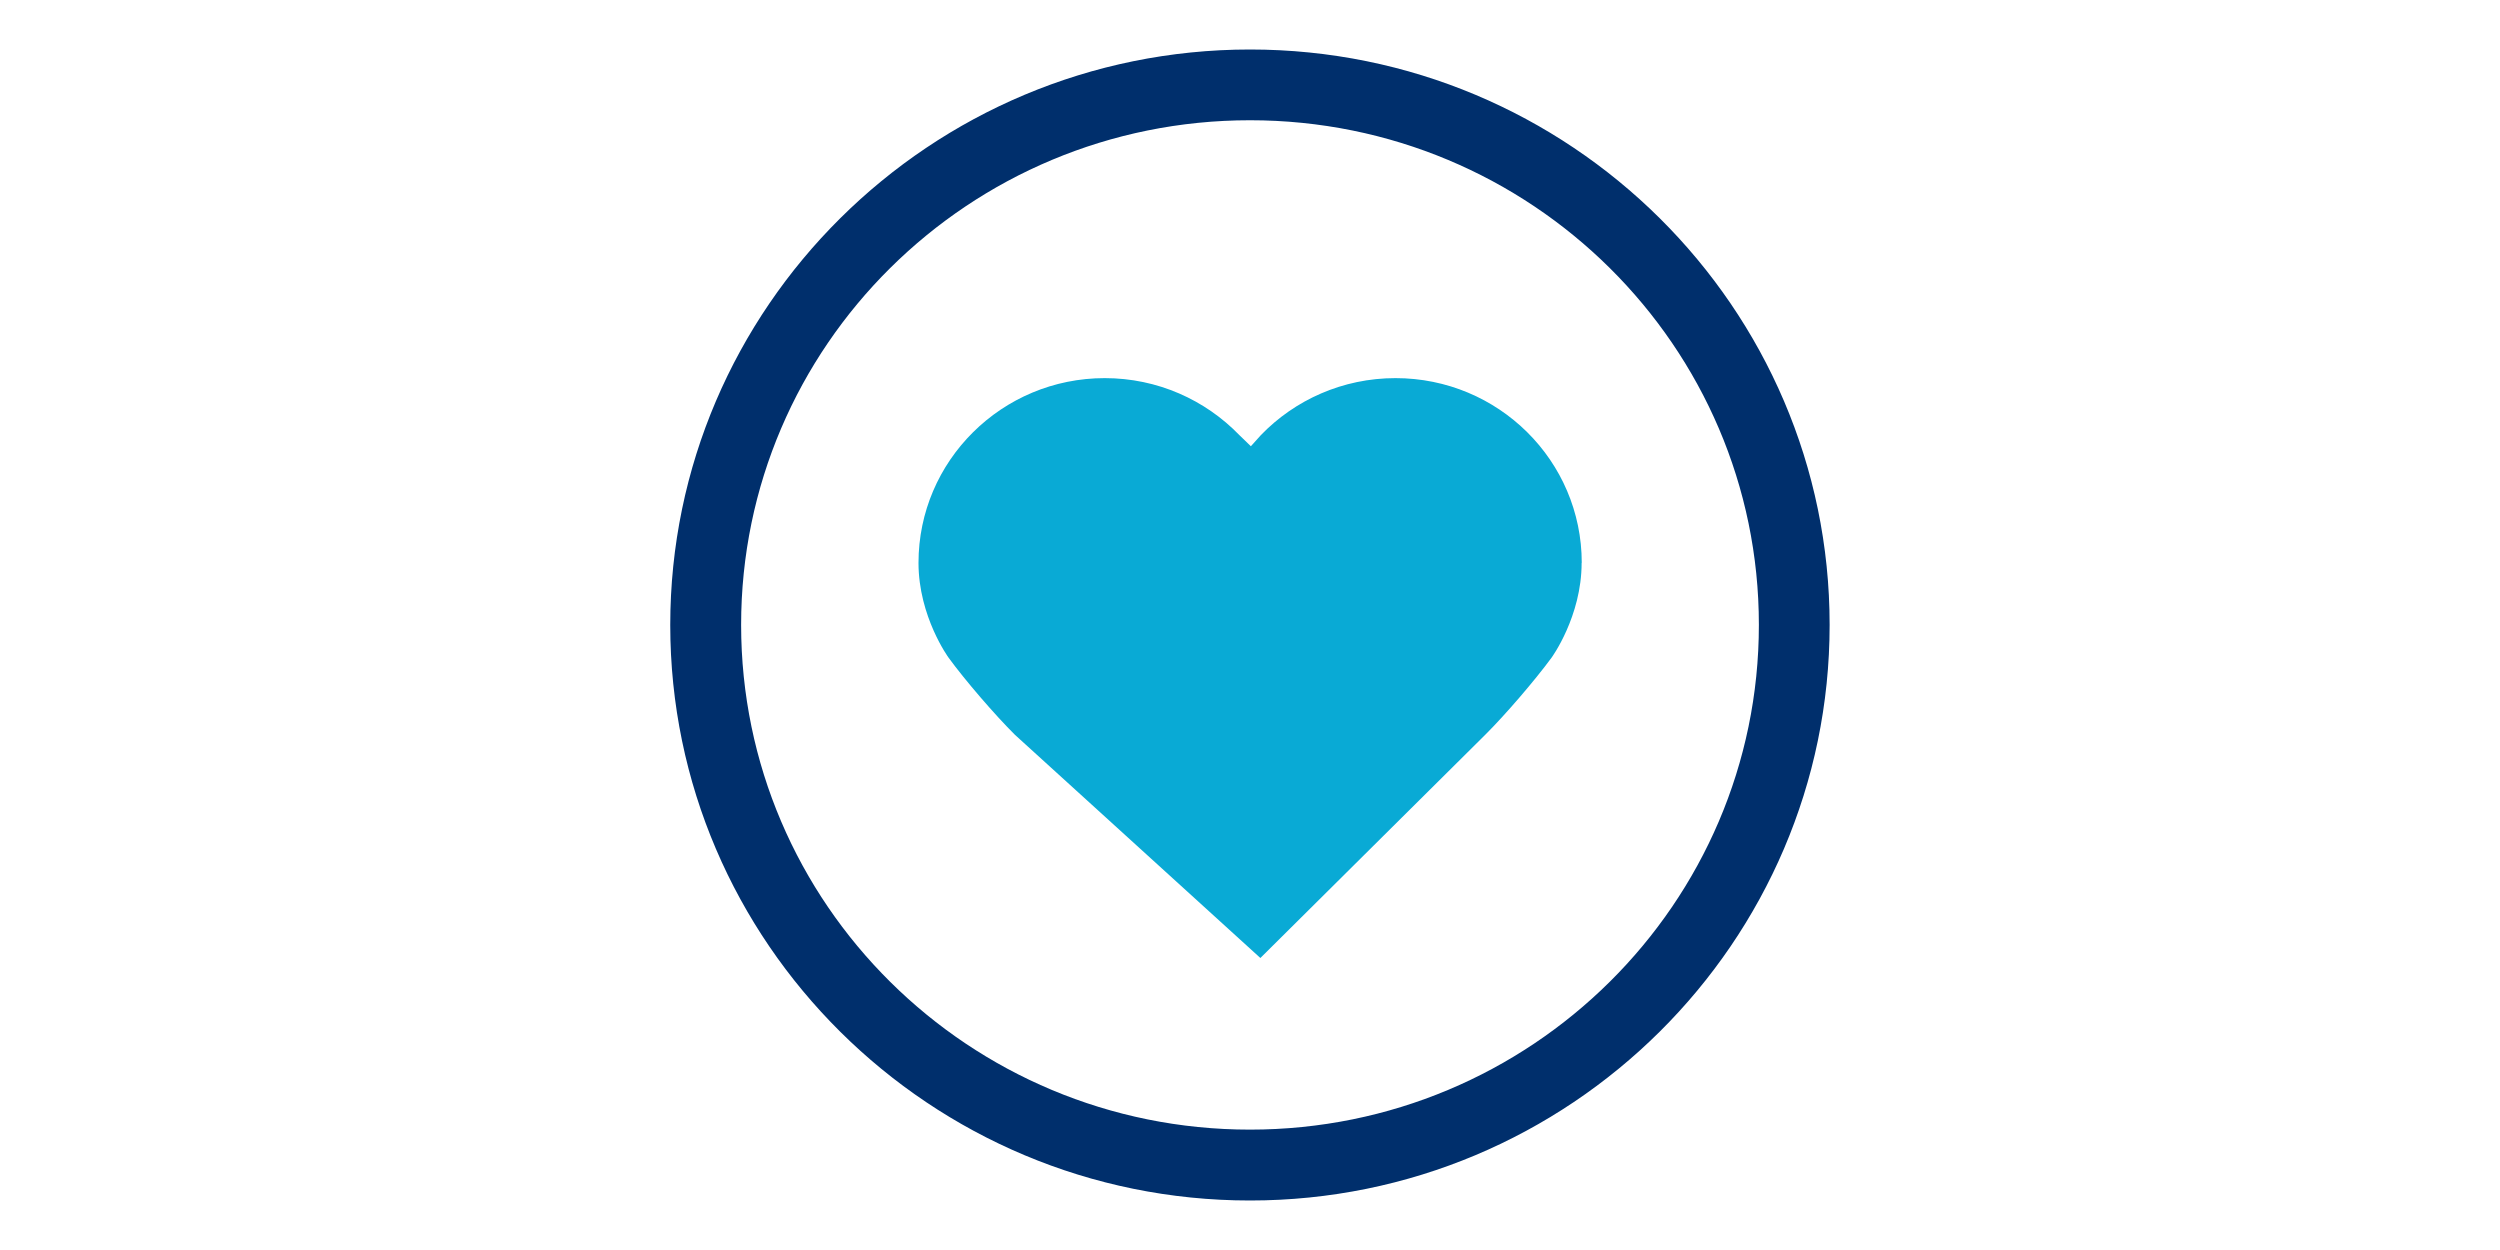
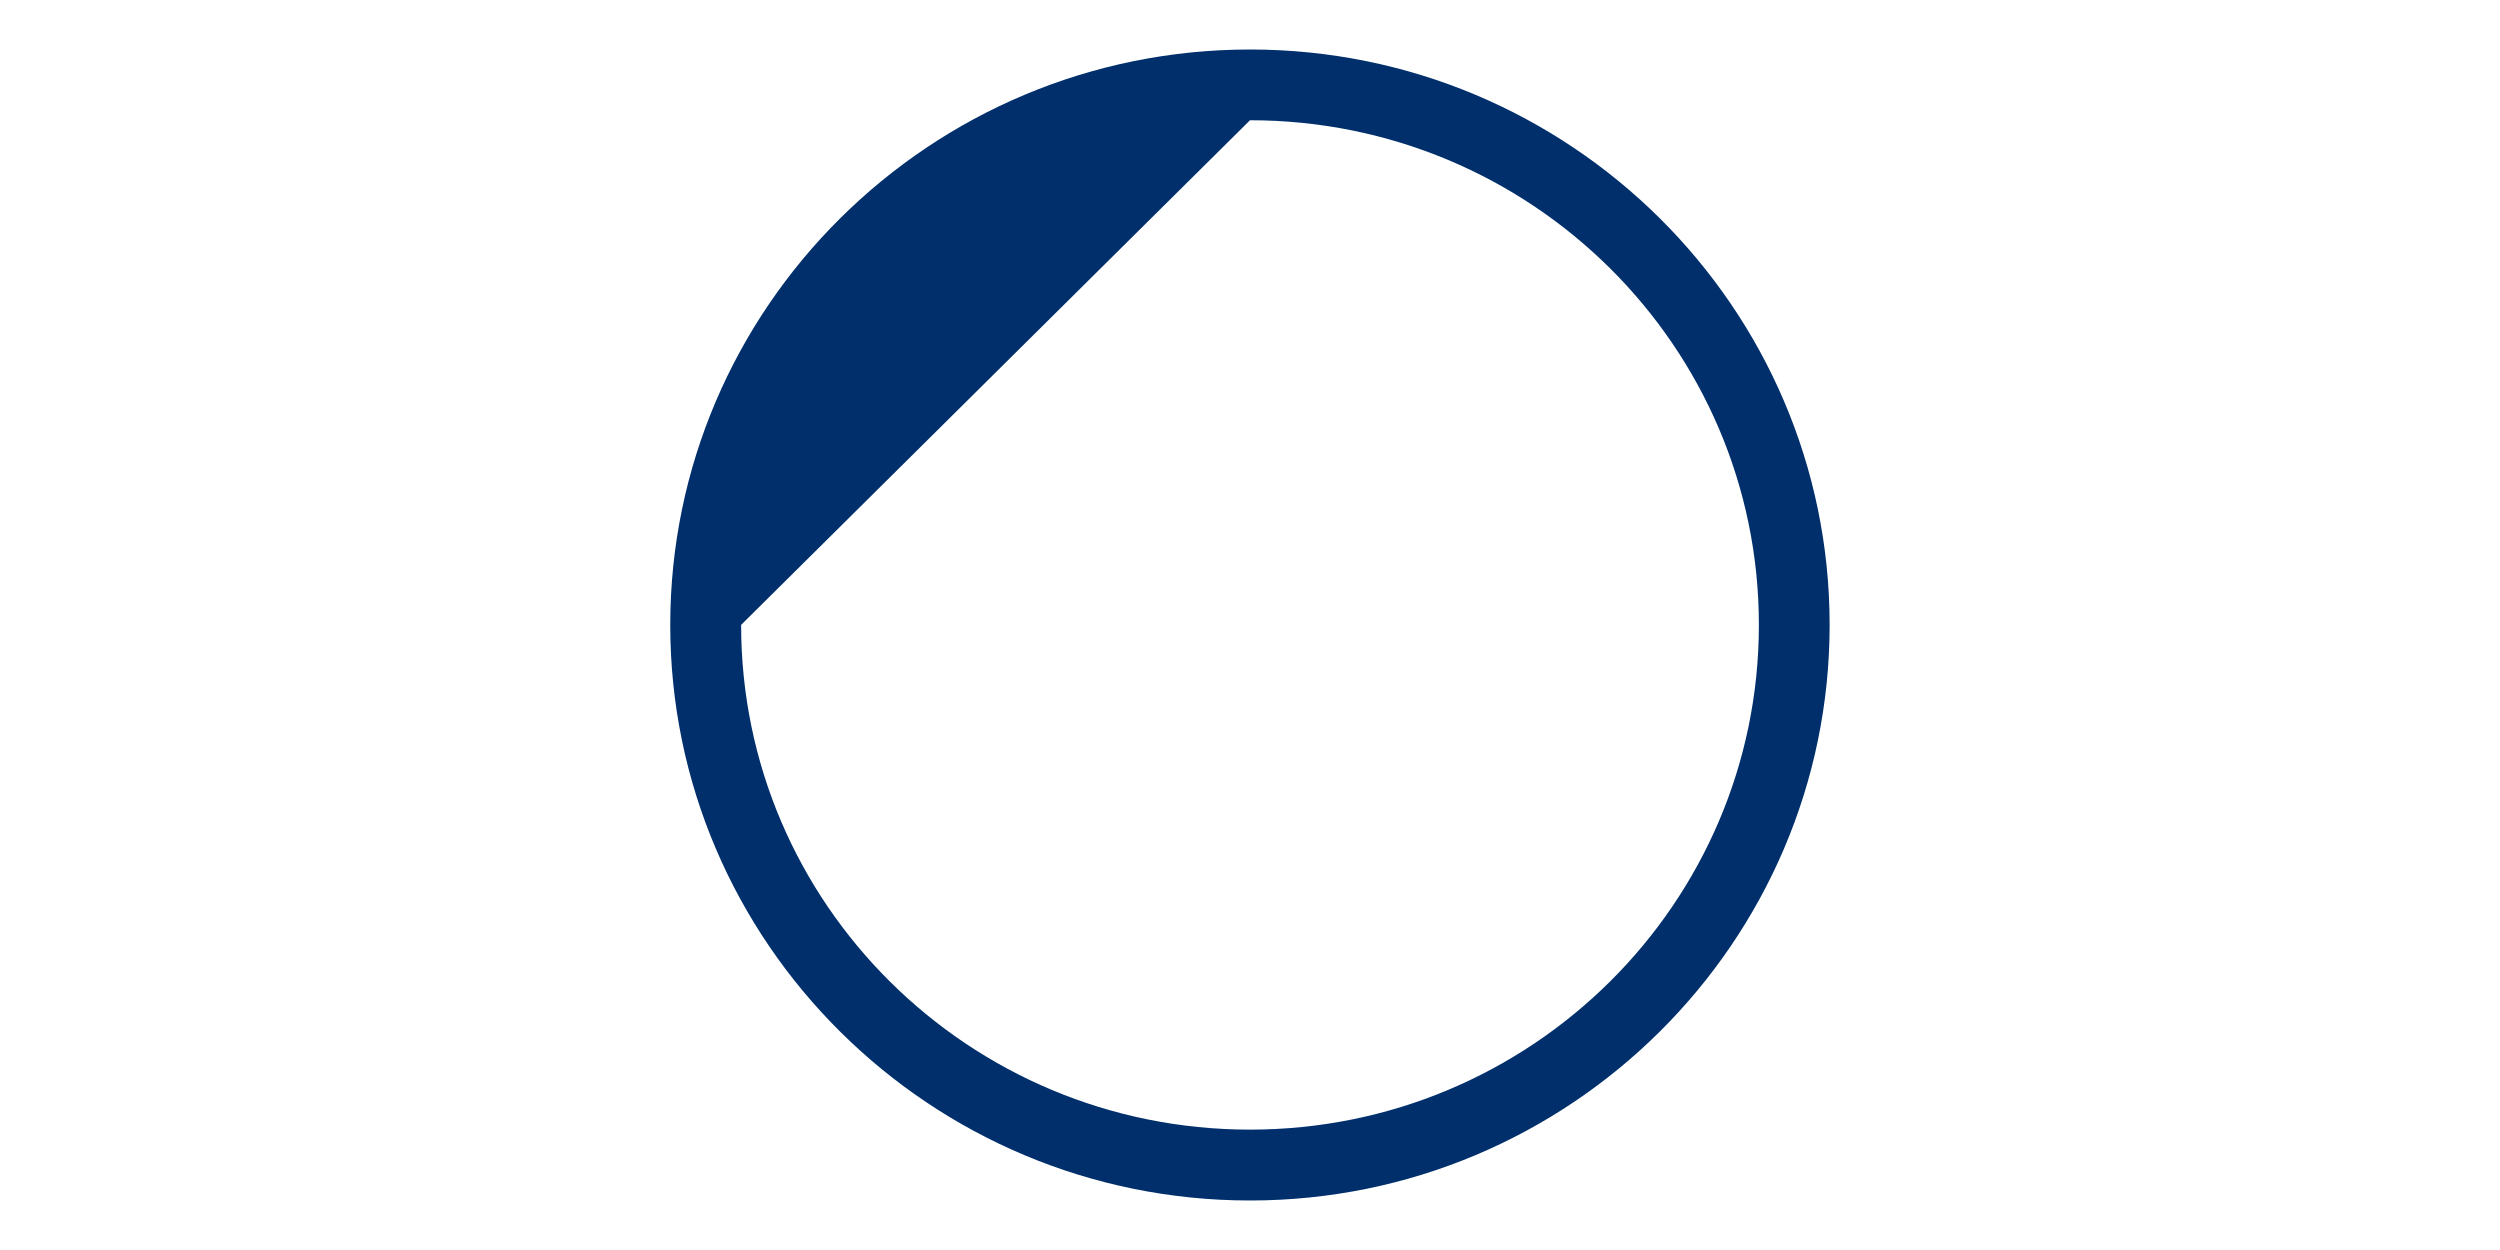
<svg xmlns="http://www.w3.org/2000/svg" id="Bottom_text" data-name="Bottom text" viewBox="0 0 200 100">
  <defs>
    <style>
      .cls-1 {
        fill: #09aad5;
      }

      .cls-1, .cls-2, .cls-3 {
        stroke-width: 0px;
      }

      .cls-2 {
        fill: #fff;
      }

      .cls-3 {
        fill: #002f6c;
      }
    </style>
  </defs>
-   <rect class="cls-2" width="200" height="100" />
  <g>
-     <path class="cls-2" d="M100,93.21c-24.01,0-43.55-19.38-43.55-43.21S75.99,6.79,100,6.79s43.54,19.38,43.54,43.21-19.53,43.21-43.54,43.21h0Z" />
-     <path class="cls-3" d="M100,9.62c22.48,0,40.71,18.08,40.71,40.37s-18.23,40.38-40.71,40.38c-22.49,0-40.71-18.08-40.71-40.38S77.52,9.62,100,9.62M100,3.96h0c-25.57,0-46.38,20.65-46.38,46.04s20.81,46.04,46.38,46.04c25.57,0,46.37-20.66,46.37-46.05S125.57,3.96,100,3.96h0Z" />
+     <path class="cls-3" d="M100,9.62c22.48,0,40.71,18.08,40.71,40.37s-18.23,40.38-40.71,40.38c-22.49,0-40.71-18.08-40.71-40.38M100,3.96h0c-25.57,0-46.38,20.65-46.38,46.04s20.81,46.04,46.38,46.04c25.57,0,46.37-20.66,46.37-46.05S125.57,3.96,100,3.96h0Z" />
  </g>
-   <path class="cls-1" d="M126.53,45.03c0,4.3-2.41,7.59-2.41,7.59-1.33,1.81-3.71,4.58-5.3,6.16l-17.99,17.86-19.64-17.86c-1.59-1.58-3.98-4.35-5.3-6.16,0,0-2.41-3.29-2.41-7.59,0-8.16,6.67-14.78,14.9-14.78,4.23,0,8.05,1.75,10.77,4.56l.92.89.8-.89c2.71-2.81,6.54-4.56,10.77-4.56,8.23,0,14.9,6.61,14.9,14.78" />
</svg>